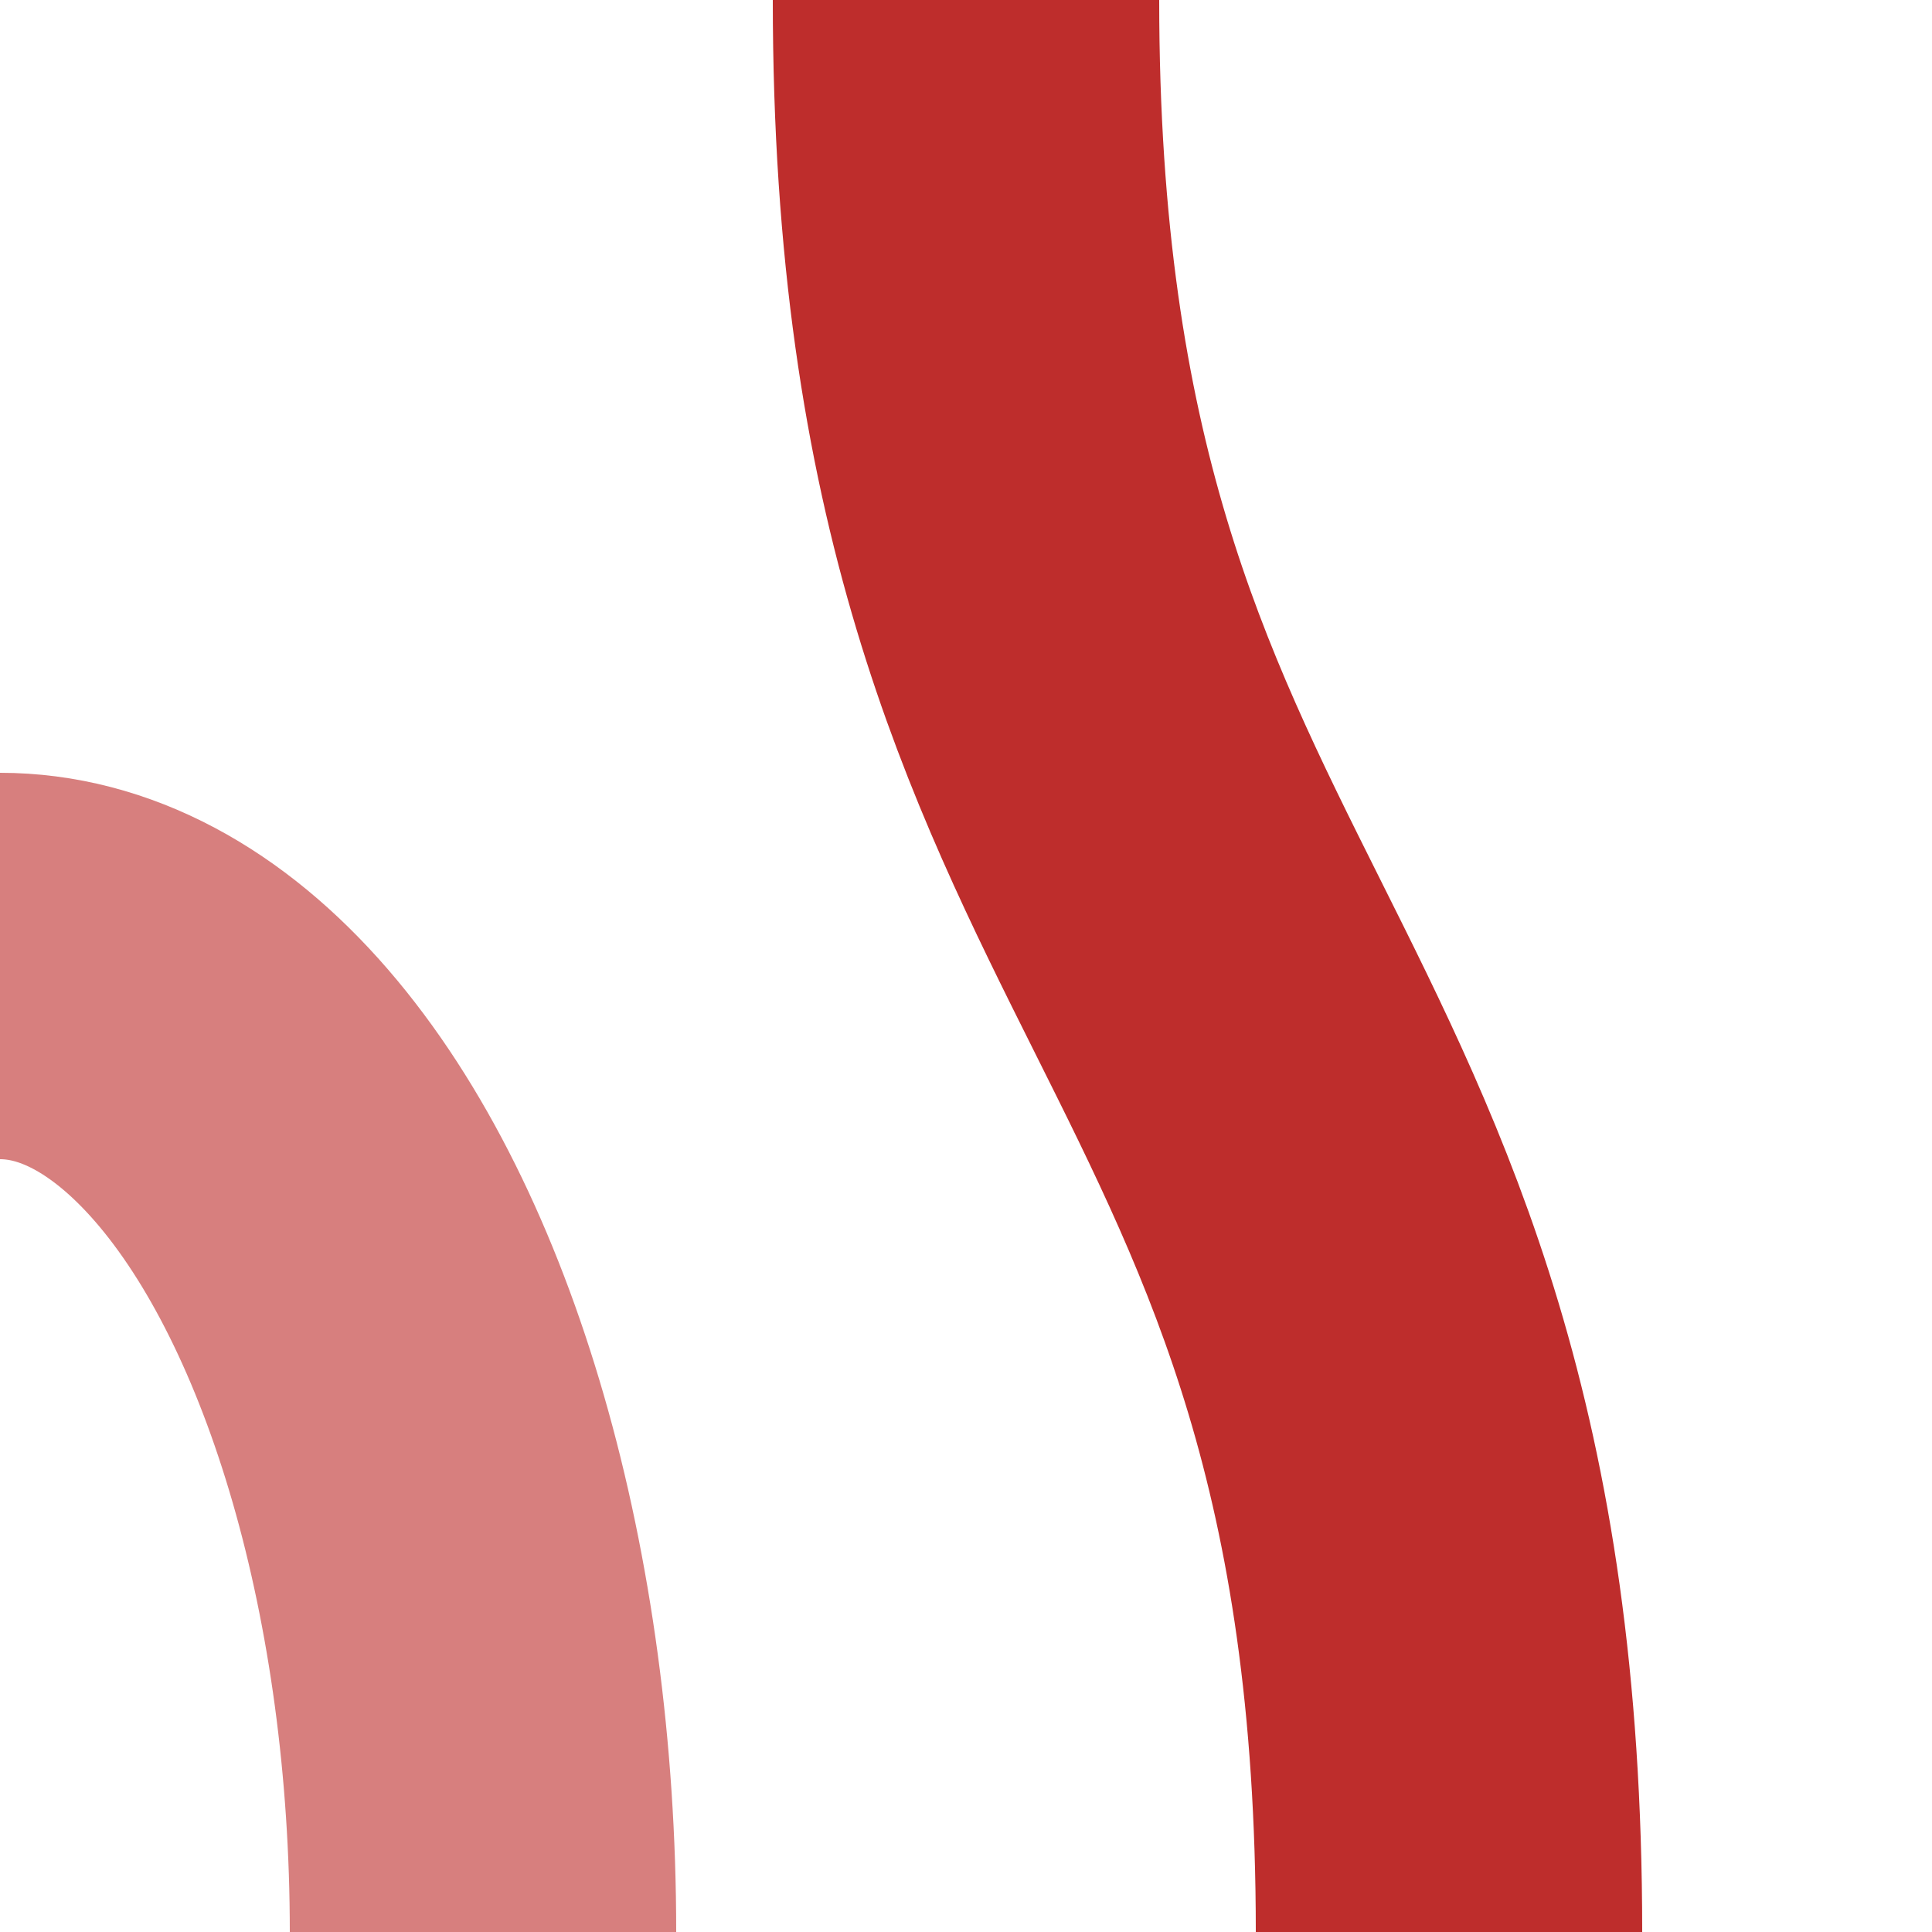
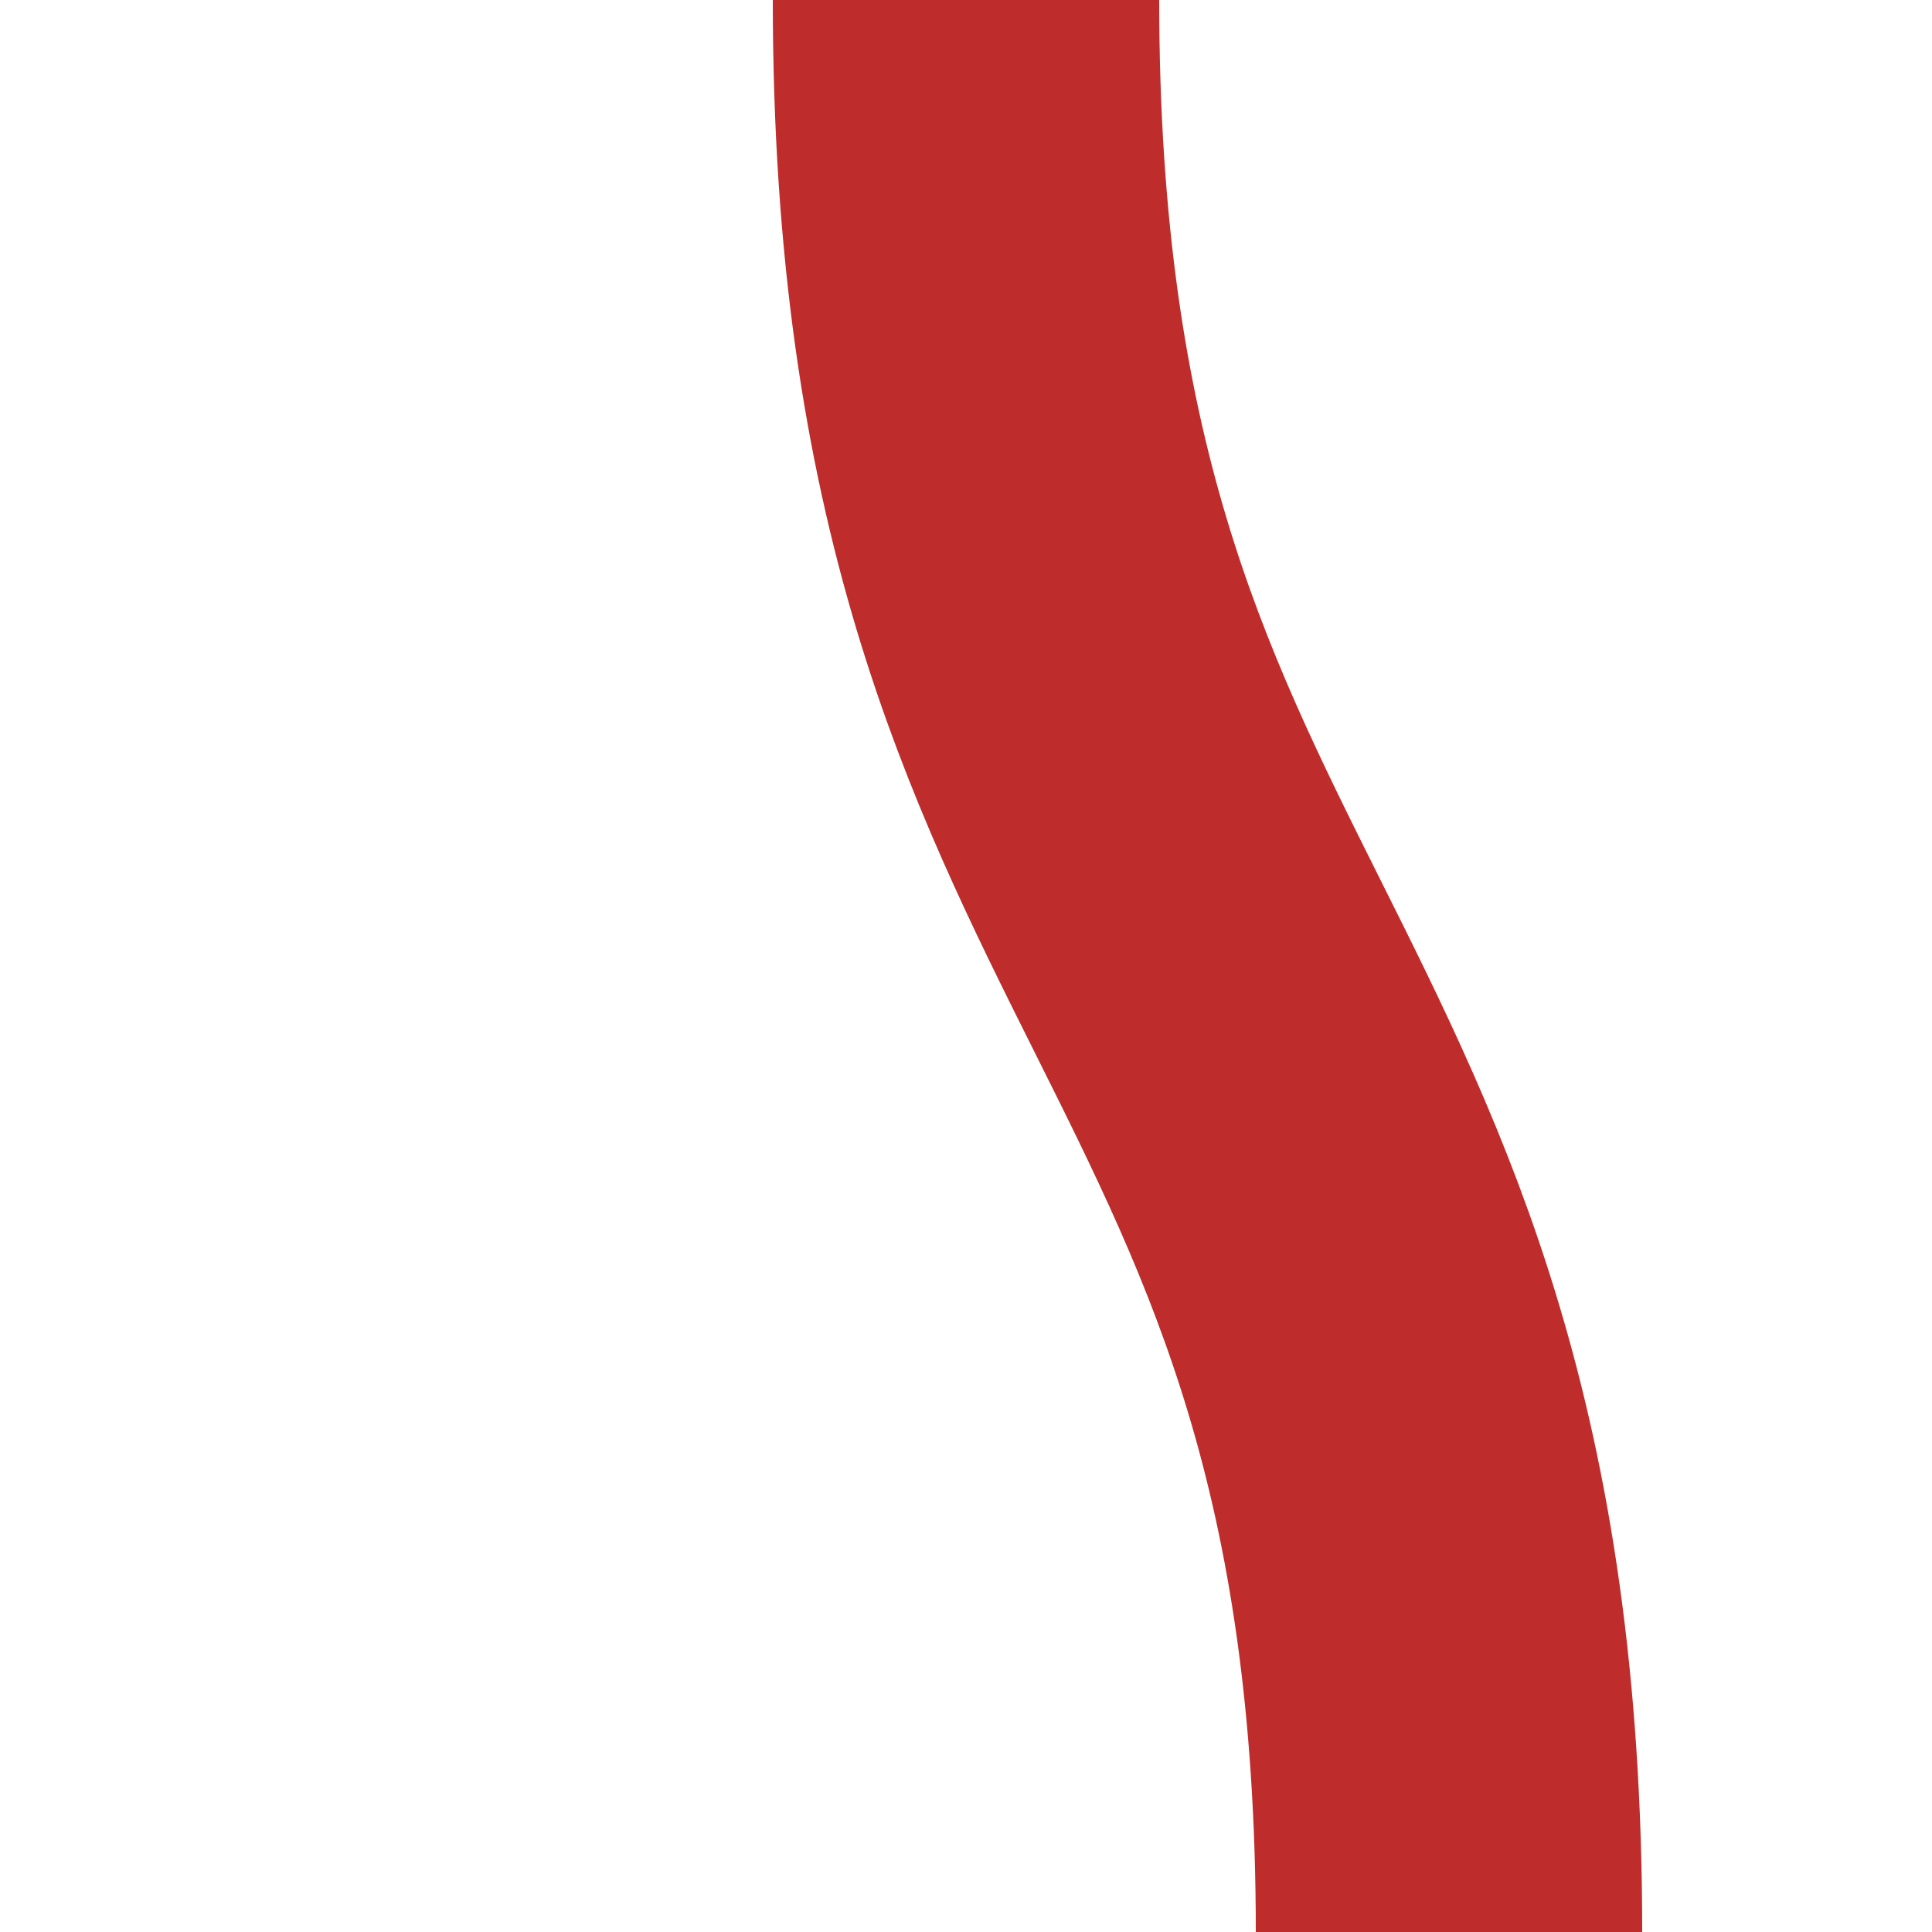
<svg xmlns="http://www.w3.org/2000/svg" width="500" height="500">
  <title>evSTRg+r</title>
  <g stroke="#D77F7E" stroke-width="100" fill="none">
-     <ellipse cx="0" cy="500" rx="125" ry="250" />
-   </g>
+     </g>
  <g stroke="#BE2D2C" stroke-width="100" fill="none">
    <path d="M 250,0 C 250,250 375,250 375,500" />
  </g>
</svg>